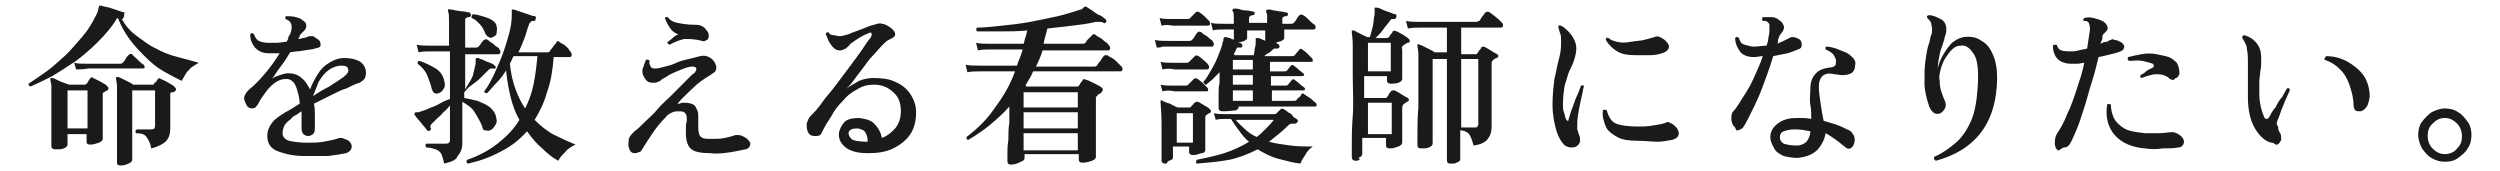
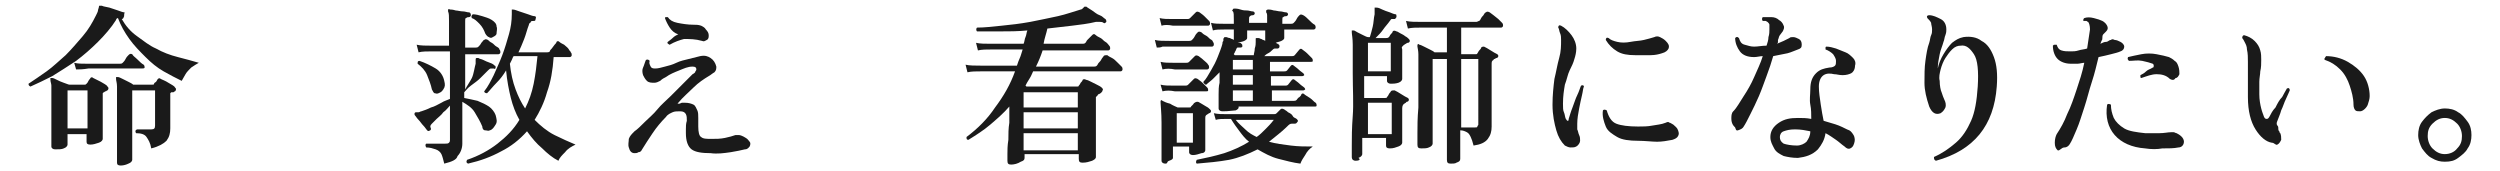
<svg xmlns="http://www.w3.org/2000/svg" version="1.1" id="レイヤー_1" x="0px" y="0px" viewBox="0 0 262.8 18" style="enable-background:new 0 0 262.8 18;" xml:space="preserve">
  <style type="text/css">
	.st0{fill:#1A1A1A;}
</style>
  <g id="a">
</g>
  <g id="b">
    <g id="c">
      <path class="st0" d="M3.2,9.1C3,9,3,8.9,3,8.8C3.6,8.4,4.2,8,4.9,7.5s1.3-1.1,2-1.7c0.6-0.6,1.2-1.3,1.8-2s1-1.4,1.4-2.2    c0.1-0.2,0.2-0.4,0.2-0.5c0-0.1,0.1-0.3,0.1-0.4c0-0.1,0-0.1,0.1-0.1c0.1,0,0.1,0,0.2,0c0.2,0.1,0.4,0.1,0.8,0.2    c0.3,0.1,0.6,0.2,0.9,0.3c0.3,0.1,0.5,0.2,0.7,0.2C13,1.6,13.1,1.7,13,1.8C13,1.9,12.9,2,12.8,2c0.4,0.7,0.9,1.3,1.6,1.8    s1.3,1,2,1.3c0.7,0.4,1.5,0.7,2.3,0.9s1.5,0.4,2.2,0.6c-0.2,0.1-0.5,0.3-0.8,0.5c-0.2,0.2-0.5,0.5-0.6,0.7s-0.3,0.5-0.4,0.7    c-0.6-0.3-1.2-0.6-1.9-1S15.9,6.6,15.3,6c-0.6-0.6-1.2-1.2-1.7-1.9c-0.5-0.7-0.9-1.4-1.2-2.2c-0.1,0-0.2,0.1-0.2,0.2    c-0.5,0.8-1.2,1.6-1.9,2.3c-0.7,0.7-1.5,1.4-2.3,2C7.1,7,6.3,7.5,5.5,8C4.7,8.4,3.9,8.8,3.2,9.1L3.2,9.1z M5.8,15.7    c-0.2,0-0.4-0.1-0.4-0.3c0-0.1,0-0.4,0-0.8c0-0.5,0-1.1,0-1.9c0-0.8,0-1.5,0-2.4c0-0.6,0-1.1,0-1.3c0-0.2-0.1-0.4-0.1-0.6    c0-0.1,0-0.1,0-0.2c0.1,0,0.1,0,0.2,0c0.1,0,0.3,0.1,0.5,0.2c0.2,0.1,0.4,0.2,0.7,0.3C7,8.8,7.2,8.9,7.3,8.9h1.6    c0.1,0,0.1,0,0.2-0.1c0.1-0.1,0.1-0.1,0.2-0.3s0.2-0.2,0.2-0.3c0.1-0.1,0.2-0.1,0.3,0c0.2,0.1,0.4,0.2,0.8,0.4    c0.3,0.2,0.6,0.3,0.7,0.5c0.1,0.1,0.1,0.1,0.1,0.2s-0.1,0.2-0.1,0.2c-0.1,0-0.1,0.1-0.2,0.1c-0.1,0-0.1,0.1-0.2,0.1    c-0.1,0.1-0.1,0.1-0.1,0.1c0,0.1,0,0.1,0,0.3c0,0.5,0,1,0,1.5c0,0.5,0,1,0,1.4c0,0.4,0,0.8,0,1.1c0,0.3,0,0.4,0,0.5    c0,0.1-0.1,0.3-0.4,0.4c-0.3,0.1-0.6,0.2-0.9,0.2c-0.3,0-0.4-0.1-0.4-0.3v-0.8h-2v1.1c0,0.1-0.1,0.3-0.4,0.4    C6.5,15.7,6.2,15.7,5.8,15.7L5.8,15.7z M7.1,13.5h2.1V9.5H7.1V13.5z M8,7.3L7.8,6.6c0.4,0.1,0.8,0.1,1.4,0.1h3.4    c0.1,0,0.2,0,0.3-0.1c0.1-0.1,0.2-0.2,0.3-0.4c0.1-0.2,0.2-0.3,0.3-0.4c0.1-0.1,0.2-0.2,0.4-0.1C14,5.9,14.2,6,14.5,6.3    c0.2,0.2,0.4,0.4,0.6,0.5c0.1,0.1,0.1,0.2,0.1,0.3S15,7.2,14.9,7.2h-0.9c-0.4,0-0.8,0-1.3,0s-1,0-1.5,0H10c-0.4,0-0.6,0-0.7,0    C8.7,7.3,8.3,7.3,8,7.3L8,7.3z M12.7,17.4c-0.3,0-0.4-0.1-0.4-0.3c0-0.1,0-0.3,0-0.7c0-0.4,0-0.9,0-1.5c0-0.6,0-1.3,0-2    c0-0.7,0-1.4,0-2.2c0-0.7,0-1.2,0-1.6c0-0.4-0.1-0.6-0.1-0.8c0-0.1,0-0.1,0-0.2c0.1,0,0.1,0,0.2,0c0.1,0,0.3,0.1,0.5,0.2    s0.4,0.2,0.6,0.3c0.2,0.1,0.4,0.2,0.5,0.3h2c0.1,0,0.2,0,0.2-0.1c0-0.1,0.1-0.1,0.2-0.2s0.1-0.2,0.2-0.3c0.1-0.1,0.2-0.1,0.3,0    c0.2,0.1,0.5,0.2,0.8,0.4c0.3,0.2,0.6,0.3,0.7,0.5c0.1,0.1,0.1,0.1,0.1,0.2s-0.1,0.2-0.1,0.2c-0.1,0-0.1,0.1-0.2,0.1    S18.1,9.7,18,9.7c-0.1,0.1-0.1,0.1-0.1,0.1c0,0.1,0,0.1,0,0.2c0,0.5,0,1,0,1.5c0,0.5,0,0.9,0,1.3c0,0.4,0,0.6,0,0.7    c0,0.5-0.1,0.9-0.4,1.3c-0.3,0.3-0.8,0.6-1.6,0.8c-0.1-0.6-0.3-0.9-0.5-1.2s-0.6-0.4-1.1-0.4c-0.1-0.2-0.1-0.3,0.1-0.4    c0.1,0,0.4,0,0.7,0c0.3,0,0.6,0,0.8,0c0.3,0,0.4-0.1,0.4-0.4V9.5h-2.4v7.3c0,0.1-0.1,0.3-0.4,0.4C13.3,17.3,13,17.4,12.7,17.4    L12.7,17.4z" />
-       <path class="st0" d="M32,16.4c-1.1,0-2-0.2-2.8-0.5s-1.1-0.9-1.1-1.6c0-0.6,0.2-1,0.5-1.4s0.9-0.8,1.4-1.1    c0.2-0.1,0.4-0.2,0.7-0.4s0.5-0.3,0.8-0.5c0-0.4-0.1-0.9-0.2-1.2c-0.1-0.4-0.2-0.7-0.4-1c-0.2-0.2-0.4-0.4-0.8-0.4    c-0.4,0-0.8,0.1-1.2,0.4S28.3,9.2,28,9.6c-0.3,0.4-0.6,0.8-0.8,1.2c-0.2,0.4-0.4,0.6-0.7,0.6c-0.2,0-0.5-0.1-0.6-0.4    c-0.2-0.4-0.3-0.6-0.2-0.9s0.3-0.5,0.5-0.7c0.5-0.4,1-0.9,1.6-1.6c0.6-0.7,1.1-1.4,1.6-2.2c-0.2,0-0.4,0-0.6,0c-0.2,0-0.4,0-0.5,0    c-0.7,0-1.1-0.2-1.5-0.6c-0.3-0.4-0.5-0.8-0.5-1.4c0.1-0.1,0.2-0.2,0.4,0c0.1,0.3,0.3,0.6,0.5,0.7s0.6,0.2,1,0.2    c0.3,0,0.6,0,0.9,0c0.3,0,0.7-0.1,1-0.1c0.1-0.1,0.2-0.3,0.2-0.4s0.1-0.3,0.2-0.4c0.3-0.8,0.2-1.4-0.5-1.6c0-0.1,0-0.1,0-0.2    c0-0.1,0.1-0.1,0.1-0.1c0.3,0,0.6,0,1,0.1c0.4,0.1,0.6,0.2,0.8,0.4c0.2,0.1,0.3,0.3,0.3,0.5c0,0.2-0.1,0.4-0.2,0.5    c-0.1,0.1-0.2,0.2-0.3,0.3s-0.2,0.2-0.2,0.3c0,0,0,0.1-0.1,0.2S31.4,4,31.4,4.1c0.2,0,0.3-0.1,0.5-0.1c0.1,0,0.3-0.1,0.4-0.1    c0.1-0.1,0.2-0.1,0.4-0.1s0.3,0,0.5,0.2c0.4,0.2,0.5,0.4,0.5,0.7S33.5,5,33.1,5.1c-0.2,0.1-0.6,0.1-1.1,0.2    c-0.5,0.1-1,0.1-1.5,0.2c-0.3,0.5-0.6,1-1,1.5s-0.6,0.9-0.9,1.3c0.2-0.2,0.5-0.3,0.8-0.4s0.6-0.2,0.9-0.2c0.6,0,1.1,0.2,1.4,0.5    c0.4,0.3,0.6,0.7,0.9,1.2c0.2-0.6,0.5-1.1,0.8-1.6c0.3-0.5,0.7-0.9,1.2-1.2s1-0.5,1.6-0.5c0.6,0,1.1,0.1,1.5,0.3    c0.4,0.2,0.6,0.5,0.7,0.8s0.1,0.6,0,0.9c-0.1,0.3-0.3,0.4-0.6,0.6c-0.4,0.1-0.8,0.3-1.4,0.6C36,9.4,35.4,9.7,34.8,10    s-1.2,0.6-1.8,0.9c0.1,0.4,0.1,0.9,0.1,1.3c0,0.4,0,0.8,0,1.1S33.1,13.8,33,14c-0.2,0.2-0.4,0.3-0.6,0.3c-0.2,0-0.4-0.1-0.5-0.2    c-0.1-0.1-0.2-0.3-0.2-0.6c0-0.1,0-0.4,0-0.7c0-0.3,0-0.7,0-1.1c-0.2,0.1-0.4,0.3-0.6,0.4c-0.2,0.1-0.4,0.2-0.5,0.4    c-0.3,0.2-0.6,0.5-0.7,0.7s-0.2,0.5-0.2,0.8c0,0.4,0.3,0.7,0.7,0.8s1.1,0.2,1.9,0.2c0.6,0,1.1,0,1.7-0.1c0.6-0.1,1-0.2,1.4-0.3    c0.2-0.1,0.3-0.1,0.4-0.1c0.1,0,0.2,0,0.4,0.1c0.4,0.1,0.6,0.3,0.7,0.5s0.1,0.4,0,0.6c-0.1,0.2-0.3,0.3-0.5,0.4    c-0.5,0.1-1.1,0.2-1.9,0.3C33.6,16.4,32.9,16.4,32,16.4L32,16.4z M32.9,10.1c0.6-0.4,1.1-0.7,1.7-1c0.6-0.4,1.1-0.7,1.5-1    c0.4-0.3,0.6-0.6,0.5-0.8c0-0.3-0.3-0.4-0.7-0.4c-0.5,0-1,0.2-1.4,0.5c-0.4,0.3-0.7,0.7-1,1.2C33.3,9.1,33.1,9.6,32.9,10.1z" />
      <path class="st0" d="M46.7,17.2c-0.1-0.4-0.2-0.8-0.3-1s-0.3-0.4-0.6-0.5s-0.6-0.2-1-0.2c-0.1-0.2-0.1-0.3,0-0.4    c0.1,0,0.3,0,0.5,0c0.2,0,0.5,0,0.8,0c0.3,0,0.5,0,0.7,0s0.3,0,0.4-0.1s0.1-0.2,0.1-0.3v-3.6c-0.2,0.2-0.4,0.5-0.7,0.7    c-0.2,0.3-0.5,0.5-0.7,0.7l-0.5,0.5c-0.2,0.2-0.2,0.3-0.1,0.5c0,0.1,0,0.2-0.1,0.2c-0.1,0.1-0.2,0.1-0.3,0    c-0.1-0.1-0.2-0.3-0.4-0.5c-0.2-0.2-0.3-0.4-0.5-0.6c-0.2-0.2-0.3-0.4-0.4-0.5c0-0.1-0.1-0.1,0-0.2c0-0.1,0.1-0.1,0.2-0.1    c0.1,0,0.1,0,0.2,0c0.1,0,0.2-0.1,0.3-0.1c0.3-0.1,0.6-0.2,1-0.4c0.4-0.1,0.7-0.3,1.1-0.5c0.3-0.2,0.7-0.3,0.9-0.4V5.4h-1.8    c-0.6,0-1.1,0-1.5,0.1l-0.2-0.8c0.4,0.1,1,0.1,1.6,0.1h1.8V2.2c0-0.5,0-0.8-0.1-1c0-0.1,0-0.1,0-0.2c0,0,0.1-0.1,0.2,0    c0.1,0,0.3,0,0.6,0.1c0.2,0,0.5,0.1,0.8,0.1c0.2,0,0.4,0.1,0.6,0.1c0.1,0,0.2,0.1,0.2,0.3c0,0.1-0.1,0.2-0.2,0.2    c-0.1,0-0.2,0-0.3,0.1c-0.1,0-0.1,0.1-0.1,0.3v2.8h1.1c0.1,0,0.2,0,0.3-0.1c0.1-0.1,0.2-0.2,0.3-0.4c0.2-0.2,0.2-0.3,0.3-0.3    c0.1-0.1,0.2-0.1,0.4,0c0.1,0.1,0.2,0.2,0.4,0.3c0.2,0.1,0.3,0.3,0.5,0.4c0.2,0.1,0.3,0.2,0.3,0.3c0.1,0.1,0.1,0.2,0.1,0.3    c0,0.1-0.1,0.2-0.2,0.2h-3.5v3.7c0.2-0.4,0.5-0.8,0.7-1.2S49.9,7,50,6.7c0-0.1,0-0.2,0-0.2c0-0.1,0-0.1,0-0.2c0-0.1,0-0.2,0.1-0.2    c0.1,0,0.1,0,0.2,0c0.1,0.1,0.3,0.1,0.5,0.2c0.2,0.1,0.4,0.2,0.7,0.3s0.4,0.2,0.5,0.3c0.1,0,0.1,0.1,0.1,0.2    c0,0.1-0.1,0.2-0.2,0.1c-0.1,0-0.2,0-0.3,0c-0.1,0-0.2,0.1-0.3,0.2c-0.2,0.2-0.5,0.5-0.8,0.8c-0.3,0.3-0.6,0.5-1,0.8    S49,9.5,48.8,9.7v0.6c0.5,0.1,1,0.2,1.4,0.3c0.5,0.2,0.9,0.4,1.2,0.6s0.6,0.6,0.7,0.9c0.1,0.4,0.2,0.7,0,1s-0.3,0.5-0.6,0.6    c-0.2,0.1-0.3,0-0.5,0s-0.3-0.2-0.3-0.4c-0.2-0.5-0.5-1-0.8-1.5s-0.8-0.8-1.3-1.1V11c0,0.3,0,0.7,0,1.1c0,0.4,0,0.9,0,1.3    c0,0.4,0,0.8,0,1.1c0,0.3,0,0.5,0,0.6c0,0.5-0.2,1-0.5,1.3C48,16.8,47.5,17,46.7,17.2L46.7,17.2z M46.1,9.8c-0.2,0.1-0.3,0-0.4,0    s-0.2-0.2-0.3-0.4c-0.1-0.5-0.3-1-0.5-1.5s-0.6-0.9-1-1.2c0-0.2,0-0.3,0.2-0.3c0.6,0.2,1.2,0.5,1.7,0.8s0.8,0.8,0.9,1.3    c0.1,0.4,0.1,0.6-0.1,0.9S46.3,9.7,46.1,9.8L46.1,9.8z M49.2,17.2C49,17.1,49,17,49.1,16.8c1.2-0.4,2.3-1,3.2-1.7s1.7-1.5,2.3-2.5    c-0.4-0.7-0.7-1.5-0.9-2.3s-0.4-1.8-0.5-2.9c-0.3,0.5-0.6,0.9-1,1.3s-0.7,0.8-1,1.1c-0.2,0-0.3-0.1-0.3-0.2c0.4-0.5,0.7-1.1,1-1.7    c0.3-0.7,0.6-1.3,0.9-2.1s0.5-1.5,0.7-2.2s0.3-1.4,0.3-2.1c0-0.1,0-0.1,0-0.2c0-0.1,0-0.1,0-0.2V1.1c0-0.1,0-0.1,0-0.1    c0,0,0.1,0,0.1,0c0.2,0,0.4,0.1,0.7,0.2c0.3,0.1,0.6,0.2,0.9,0.3c0.3,0.1,0.5,0.2,0.7,0.2c0.1,0,0.2,0.1,0.1,0.3    c0,0.2-0.1,0.2-0.2,0.2c-0.1,0-0.3,0-0.3,0.1s-0.2,0.1-0.2,0.3c-0.2,0.5-0.3,1-0.5,1.5s-0.4,1-0.6,1.4h3c0.1,0,0.2,0,0.3-0.1    c0-0.1,0.1-0.2,0.2-0.3c0.1-0.1,0.2-0.3,0.3-0.4c0.1-0.1,0.2-0.2,0.2-0.3c0.1-0.1,0.2-0.1,0.3,0c0.1,0.1,0.3,0.2,0.5,0.3    c0.2,0.2,0.4,0.3,0.5,0.5S60,5.4,60,5.5c0.1,0.1,0.1,0.2,0.1,0.3c0,0.1-0.1,0.2-0.2,0.2h-1.7c-0.1,1.4-0.3,2.6-0.7,3.7    c-0.3,1.1-0.8,2.1-1.3,2.9c0.6,0.6,1.3,1.2,2.1,1.6s1.5,0.7,2.2,1c-0.4,0.2-0.8,0.4-1.1,0.8c-0.3,0.3-0.6,0.6-0.7,0.9    c-0.6-0.3-1.2-0.8-1.7-1.3c-0.6-0.5-1.1-1.1-1.6-1.8c-0.8,0.9-1.7,1.6-2.7,2.1C51.6,16.5,50.5,16.9,49.2,17.2L49.2,17.2z     M51.8,3.9c-0.1,0.1-0.3,0.1-0.4,0c-0.1,0-0.3-0.2-0.4-0.4c-0.1-0.3-0.3-0.7-0.6-1S49.9,2,49.6,1.9c-0.1-0.2,0-0.3,0.1-0.4    c0.3,0,0.7,0.1,1,0.2c0.3,0.1,0.7,0.2,1,0.4c0.3,0.2,0.5,0.4,0.5,0.7c0.1,0.2,0,0.5,0,0.7S52,3.8,51.8,3.9L51.8,3.9z M55.2,11.4    c0.4-0.8,0.7-1.6,0.9-2.6s0.3-1.9,0.4-2.9H54c-0.1,0.1-0.1,0.2-0.2,0.4s-0.1,0.2-0.2,0.4c0.1,1,0.3,1.9,0.6,2.7    S54.8,10.8,55.2,11.4L55.2,11.4z" />
      <path class="st0" d="M74.7,16.1c-0.9,0-1.6-0.1-2-0.4s-0.6-0.9-0.6-1.7c0-0.1,0-0.2,0-0.2s0-0.2,0-0.2c0-0.3,0-0.6,0.1-0.9    c0-0.3,0-0.5-0.1-0.7c-0.1-0.2-0.3-0.3-0.6-0.3c-0.3,0-0.6,0-0.8,0.1s-0.5,0.2-0.7,0.5c-0.5,0.5-1,1.1-1.4,1.7s-0.8,1.2-1.1,1.7    c-0.1,0.2-0.2,0.3-0.4,0.3c-0.1,0.1-0.3,0.1-0.4,0.1c-0.3,0-0.5-0.2-0.6-0.6c-0.1-0.3,0-0.6,0-0.9c0.1-0.3,0.3-0.5,0.6-0.8    c0.3-0.2,0.7-0.6,1.1-1c0.4-0.4,0.9-0.8,1.3-1.3s0.9-0.9,1.4-1.4c0.5-0.5,0.9-0.9,1.3-1.3s0.7-0.7,1-1c0.2-0.1,0.3-0.2,0.3-0.3    c0.1-0.1,0.1-0.2,0.1-0.2c0-0.2-0.1-0.3-0.4-0.3c-0.5,0-0.9,0.2-1.4,0.4S70.4,7.8,70,8.1c-0.2,0.1-0.4,0.2-0.6,0.4    c-0.2,0.1-0.4,0.2-0.6,0.2c-0.3,0-0.6,0-0.8-0.2s-0.3-0.4-0.4-0.6c-0.1-0.3-0.1-0.6,0-0.8s0.2-0.6,0.3-0.8c0.2-0.1,0.3,0,0.4,0.1    c-0.1,0.2,0,0.4,0.1,0.6c0.1,0.2,0.3,0.2,0.5,0.2c0.3,0,0.6-0.1,1-0.2c0.4-0.1,0.8-0.2,1.2-0.4c0.4-0.2,0.9-0.3,1.3-0.4    c0.4-0.1,0.8-0.2,1.2-0.3c0.5-0.1,0.8,0,1.1,0.2s0.5,0.5,0.6,0.9c0,0.2,0,0.4-0.2,0.6c-0.2,0.1-0.4,0.3-0.6,0.4    c-0.5,0.3-1.1,0.7-1.6,1.2s-1.1,1-1.6,1.6c-0.1,0.1-0.1,0.1,0,0.1s0.1,0,0.1,0c0.1,0,0.2-0.1,0.3-0.1s0.2,0,0.3,0    c0.4,0,0.7,0.1,0.9,0.2c0.2,0.1,0.3,0.4,0.4,0.6s0.1,0.5,0.1,0.8s0,0.6,0,0.9v0c0,0.6,0.1,1,0.3,1.1c0.2,0.2,0.6,0.2,1.1,0.2    c0.5,0,0.9,0,1.4-0.1s0.8-0.2,1.1-0.3c0.1,0,0.3,0,0.4,0s0.4,0.1,0.7,0.3c0.2,0.1,0.3,0.3,0.4,0.4s0.1,0.3,0,0.5    c-0.1,0.1-0.2,0.3-0.5,0.3c-0.4,0.1-0.9,0.2-1.5,0.3C76.1,16.1,75.4,16.2,74.7,16.1L74.7,16.1z M70.4,4.7c-0.1,0-0.1-0.1-0.2-0.1    c0-0.1-0.1-0.1,0-0.2c0.1-0.1,0.3-0.2,0.5-0.4s0.4-0.3,0.6-0.4c-0.4-0.1-0.7-0.4-0.9-0.7c-0.2-0.3-0.4-0.7-0.5-1    c0-0.1,0.1-0.1,0.1-0.1s0.1,0,0.2,0c0.2,0.3,0.5,0.5,1,0.6s1.1,0.2,1.7,0.2c0.3,0,0.5,0,0.8,0.1c0.2,0.1,0.4,0.2,0.5,0.4    c0.2,0.2,0.3,0.4,0.3,0.6c0,0.2,0,0.4-0.2,0.5s-0.3,0.2-0.5,0.1c-0.7-0.2-1.3-0.2-1.9-0.2C71.5,4.2,70.9,4.4,70.4,4.7L70.4,4.7z" />
-       <path class="st0" d="M91.2,16.1c-1,0-1.8-0.2-2.3-0.6s-0.8-0.9-0.7-1.6c0.1-0.4,0.3-0.8,0.6-1.1s0.9-0.4,1.5-0.4    c0.7,0.1,1.2,0.2,1.6,0.6s0.7,0.9,0.8,1.5c0.6-0.2,1-0.6,1.4-1c0.4-0.5,0.6-1.1,0.6-1.8c0-0.8-0.2-1.5-0.8-2    c-0.5-0.5-1.2-0.8-2-0.8c-0.6,0-1.2,0.1-1.8,0.5c-0.6,0.3-1.1,0.7-1.5,1.2c-0.5,0.5-0.9,1-1.2,1.6c-0.4,0.6-0.7,1.1-1,1.7    c-0.1,0.3-0.3,0.4-0.6,0.4S85.2,14.3,85,14c-0.2-0.3-0.2-0.6-0.2-1c0.1-0.3,0.2-0.6,0.4-0.8c0.3-0.3,0.8-0.8,1.2-1.4    s1-1.2,1.5-1.9s1-1.3,1.5-2s0.9-1.2,1.3-1.8s0.6-0.9,0.8-1.1c0.1-0.2,0.2-0.4,0.1-0.5c0-0.1-0.2-0.1-0.3,0    c-0.6,0.2-1.2,0.6-1.9,1.1C89.2,4.9,89,5,88.9,5.1c-0.2,0.1-0.4,0.2-0.6,0.2c-0.3,0-0.5-0.1-0.7-0.3c-0.2-0.2-0.4-0.5-0.5-0.7    c-0.1-0.3-0.2-0.5-0.3-0.7c0-0.1,0.1-0.1,0.1-0.2c0.1,0,0.1,0,0.2,0c0.1,0.2,0.3,0.3,0.5,0.3s0.4,0.1,0.7,0.1    c0.2,0,0.5-0.1,0.9-0.2c0.4-0.2,0.8-0.3,1.3-0.5s0.9-0.4,1.4-0.5c0.3-0.1,0.6-0.2,0.8-0.1c0.2,0,0.4,0.1,0.6,0.2    c0.5,0.3,0.8,0.6,0.8,0.9S93.8,4,93.4,4.2c-0.2,0.1-0.4,0.3-0.7,0.6c-0.3,0.3-0.6,0.7-1,1.1S91,6.8,90.6,7.3    c-0.3,0.4-0.7,0.9-0.9,1.2S89.2,9.1,89,9.3c0.4-0.3,0.8-0.5,1.3-0.8c0.5-0.2,1-0.3,1.5-0.3c0.9,0,1.7,0.1,2.3,0.4    c0.7,0.3,1.2,0.7,1.6,1.3s0.6,1.2,0.6,1.9c0,0.9-0.2,1.7-0.6,2.3s-1,1.1-1.8,1.5S92.2,16.1,91.2,16.1L91.2,16.1z M91.2,14.9    c0-0.3,0-0.6-0.2-0.9c-0.1-0.3-0.4-0.4-0.8-0.5c-0.3,0-0.5,0-0.7,0.1s-0.3,0.2-0.3,0.4c0,0.2,0.1,0.4,0.3,0.6S90.4,14.9,91.2,14.9    L91.2,14.9z" />
      <path class="st0" d="M106.3,17.3c-0.3,0-0.4-0.1-0.4-0.4c0-0.1,0-0.3,0-0.7c0-0.4,0-0.9,0.1-1.5c0-0.6,0-1.2,0.1-1.8    c0-0.6,0-1.2,0-1.7c-0.6,0.7-1.3,1.3-2,1.9s-1.5,1.1-2.3,1.6c-0.2,0-0.2-0.1-0.2-0.3c1.2-0.9,2.2-1.9,3-3.1    c0.9-1.2,1.6-2.4,2.1-3.8h-3.5c-0.6,0-1.1,0-1.5,0.1l-0.2-0.8c0.4,0.1,1,0.1,1.6,0.1h3.8c0.1-0.3,0.2-0.6,0.3-0.8s0.2-0.6,0.3-0.9    h-3.2c-0.6,0-1.1,0-1.5,0.1l-0.2-0.8c0.4,0.1,1,0.1,1.6,0.1h3.4c0.1-0.2,0.1-0.5,0.2-0.7s0.1-0.5,0.2-0.7c-1,0.1-2,0.1-2.9,0.1    s-1.7,0-2.4,0c-0.1-0.1-0.1-0.3,0-0.4c0.8,0,1.6-0.1,2.6-0.2c1-0.1,1.9-0.2,3-0.4c1-0.2,2-0.4,2.9-0.6c0.9-0.2,1.7-0.5,2.4-0.7    c0.1,0,0.2-0.1,0.2-0.1c0.1-0.1,0.1-0.1,0.1-0.1c0,0,0.1-0.1,0.1-0.1c0.1,0,0.1,0,0.2,0c0.1,0.1,0.3,0.2,0.6,0.4    c0.3,0.2,0.5,0.4,0.8,0.5s0.4,0.3,0.6,0.4c0.1,0.1,0.1,0.2,0.1,0.3c-0.1,0.1-0.2,0.2-0.3,0.1c-0.1-0.1-0.3-0.1-0.4-0.1    c-0.1,0-0.2,0-0.4,0c-0.8,0.2-1.7,0.3-2.5,0.4c-0.9,0.1-1.7,0.2-2.6,0.3c-0.1,0.5-0.3,1-0.4,1.6h4.1c0.1,0,0.2,0,0.3-0.1    c0.1-0.1,0.1-0.2,0.2-0.3s0.2-0.2,0.3-0.3c0.1-0.1,0.2-0.2,0.2-0.2c0.1-0.1,0.2-0.2,0.4,0c0.1,0.1,0.3,0.2,0.5,0.3    c0.2,0.1,0.3,0.3,0.5,0.4s0.3,0.3,0.4,0.4c0.1,0.1,0.1,0.2,0.1,0.3c0,0.1-0.1,0.2-0.2,0.2h-6.9c-0.2,0.6-0.4,1.1-0.7,1.7h6.1    c0.1,0,0.2,0,0.3-0.1c0.1-0.1,0.1-0.2,0.2-0.3c0.1-0.1,0.2-0.2,0.3-0.4s0.2-0.2,0.2-0.3c0.1-0.1,0.2-0.1,0.4-0.1    c0.1,0.1,0.3,0.2,0.5,0.3s0.4,0.3,0.6,0.5s0.3,0.3,0.4,0.4c0.1,0.1,0.1,0.2,0.1,0.3s-0.1,0.2-0.2,0.2h-9.2    c-0.1,0.2-0.2,0.5-0.4,0.8s-0.3,0.5-0.4,0.7l0.1,0.1h5.3c0.1,0,0.2,0,0.2-0.1c0.1-0.1,0.1-0.1,0.2-0.3c0.1-0.1,0.2-0.2,0.2-0.3    c0.1-0.1,0.2-0.1,0.4,0c0.1,0,0.3,0.1,0.5,0.2c0.2,0.1,0.4,0.2,0.6,0.3s0.4,0.2,0.5,0.3c0.1,0.1,0.2,0.2,0.1,0.3    c0,0.1-0.1,0.2-0.2,0.3c-0.1,0-0.1,0.1-0.2,0.1c-0.1,0-0.1,0.1-0.1,0.1c-0.1,0.1-0.1,0.1-0.2,0.2c0,0.1,0,0.2,0,0.3    c0,0.3,0,0.8,0,1.2c0,0.5,0,1,0,1.5c0,0.5,0,1,0,1.5s0,0.9,0,1.2c0,0.3,0,0.5,0,0.6c0,0.2-0.2,0.3-0.4,0.4c-0.3,0.1-0.6,0.2-1,0.2    c-0.3,0-0.4-0.1-0.4-0.4v-0.5h-5.7v0.4c0,0.2-0.1,0.3-0.4,0.4C107,17.2,106.6,17.3,106.3,17.3L106.3,17.3z M107.6,11.3h5.7V9.7    h-5.7V11.3z M107.6,13.5h5.7v-1.7h-5.7V13.5z M107.6,15.8h5.7v-1.8h-5.7V15.8z" />
      <path class="st0" d="M121.6,5l-0.2-0.8c0.4,0.1,0.9,0.1,1.6,0.1h2c0.1,0,0.2,0,0.3-0.1c0.1-0.1,0.2-0.2,0.3-0.4    c0.1-0.2,0.2-0.3,0.3-0.4c0.1-0.1,0.2-0.1,0.4,0c0.1,0.1,0.2,0.2,0.4,0.3s0.3,0.2,0.5,0.4c0.2,0.1,0.3,0.2,0.3,0.3    c0.1,0.1,0.1,0.2,0.1,0.3s-0.1,0.2-0.2,0.2h-0.7c-0.3,0-0.6,0-1,0s-0.8,0-1.1,0h-1c-0.3,0-0.5,0-0.6,0c-0.3,0-0.6,0-0.8,0    C122,5,121.8,5,121.6,5L121.6,5z M122.1,2.7l-0.2-0.8c0.4,0.1,0.8,0.1,1.4,0.1h1.5c0.1,0,0.2,0,0.3-0.1c0.1-0.1,0.2-0.2,0.3-0.3    c0.1-0.1,0.2-0.2,0.3-0.3c0.1-0.1,0.2-0.1,0.4,0c0.1,0.1,0.3,0.2,0.5,0.4s0.4,0.4,0.5,0.5c0.1,0.1,0.1,0.2,0.1,0.3    s-0.1,0.2-0.2,0.2h-3.7C122.8,2.6,122.4,2.6,122.1,2.7L122.1,2.7z M122.5,17.2c-0.2,0-0.4-0.1-0.4-0.3c0-0.1,0-0.3,0-0.7    c0-0.4,0-0.9,0-1.5s0-1.2,0-1.8c0-1.1-0.1-1.8-0.1-2.1c0-0.1,0-0.1,0-0.2c0.1-0.1,0.1-0.1,0.2,0c0.2,0.1,0.4,0.2,0.8,0.3    c0.3,0.2,0.6,0.3,0.8,0.4h1.2c0.1,0,0.2,0,0.2-0.1c0.1-0.1,0.1-0.1,0.2-0.2s0.1-0.2,0.2-0.2c0.1-0.1,0.2-0.1,0.3-0.1    c0.1,0,0.2,0.1,0.4,0.2s0.3,0.2,0.5,0.3c0.2,0.1,0.3,0.2,0.4,0.3c0.1,0.1,0.1,0.1,0.1,0.2c0,0.1-0.1,0.2-0.2,0.2l-0.3,0.2    c-0.1,0.1-0.1,0.2-0.1,0.3c0,0.2,0,0.6,0,0.9c0,0.4,0,0.7,0,1.1c0,0.4,0,0.7,0,0.9c0,0.3,0,0.4,0,0.5c0,0.1-0.1,0.3-0.4,0.3    c-0.3,0.1-0.6,0.2-0.9,0.2c-0.2,0-0.4-0.1-0.4-0.3v-0.6h-1.7v1.2c0,0.1-0.1,0.2-0.4,0.3S122.8,17.2,122.5,17.2L122.5,17.2z     M122.2,7.3l-0.2-0.8c0.4,0.1,0.8,0.1,1.4,0.1h1.3c0.1,0,0.2,0,0.3-0.1c0.1-0.1,0.2-0.2,0.3-0.3s0.2-0.2,0.3-0.3    c0.1-0.1,0.2-0.1,0.4,0c0.1,0.1,0.3,0.2,0.5,0.4s0.4,0.3,0.5,0.5c0.1,0.1,0.1,0.2,0.1,0.3c0,0.1-0.1,0.2-0.2,0.2h-0.7    c-0.3,0-0.6,0-1,0h-1.1c-0.3,0-0.5,0-0.6,0C123,7.2,122.6,7.2,122.2,7.3L122.2,7.3z M122.2,9.6l-0.2-0.7c0.4,0.1,0.8,0.1,1.4,0.1    h1.2c0.1,0,0.2,0,0.3-0.1c0.1-0.1,0.2-0.2,0.3-0.3c0.1-0.1,0.2-0.2,0.3-0.3c0.1-0.1,0.2-0.1,0.4,0c0.1,0.1,0.3,0.2,0.5,0.4    s0.4,0.4,0.5,0.5c0.1,0.1,0.1,0.2,0.1,0.3c0,0.1-0.1,0.1-0.2,0.1h-3.3C123,9.5,122.6,9.5,122.2,9.6L122.2,9.6z M123.7,15h1.7v-3.1    h-1.7C123.7,11.9,123.7,15,123.7,15z M125.8,17.2c-0.1-0.1-0.1-0.2,0-0.4c1-0.2,1.9-0.4,2.9-0.7c0.9-0.3,1.8-0.7,2.6-1.2    c-0.4-0.3-0.7-0.7-1-1.1c-0.3-0.4-0.6-0.8-0.9-1.3H129c-0.5,0-0.9,0-1.2,0.1l-0.2-0.7c0.4,0.1,0.9,0.1,1.4,0.1h4.9    c0.1,0,0.2,0,0.3-0.1l0.4-0.4c0.1-0.1,0.2-0.1,0.4,0c0.1,0.1,0.2,0.1,0.4,0.3c0.2,0.1,0.4,0.2,0.5,0.4s0.3,0.2,0.4,0.3    c0.1,0.1,0.2,0.2,0.1,0.3c-0.1,0.1-0.1,0.2-0.3,0.2h-0.3c-0.2,0-0.3,0.1-0.5,0.3c-0.6,0.6-1.3,1.1-1.9,1.6    c0.7,0.2,1.5,0.3,2.3,0.4c0.8,0.1,1.5,0.1,2.3,0.1c-0.3,0.2-0.6,0.5-0.8,0.9c-0.2,0.3-0.4,0.6-0.5,0.9c-0.8-0.1-1.5-0.3-2.3-0.5    s-1.5-0.6-2.2-1c-1,0.5-2,0.9-3,1.1C128.1,17,127,17.1,125.8,17.2L125.8,17.2z M128.5,11.7c-0.2,0-0.4-0.1-0.4-0.3    c0-0.1,0-0.2,0-0.5c0-0.3,0-0.6,0-1c0-0.4,0-0.8,0.1-1.2c0-0.4,0-0.8,0-1.1c-0.2,0.2-0.5,0.5-0.7,0.7s-0.5,0.4-0.7,0.6    c-0.1,0-0.1,0-0.2-0.1s-0.1-0.1-0.1-0.2c0.3-0.3,0.5-0.7,0.8-1.2s0.5-0.9,0.7-1.4c0.2-0.5,0.4-1,0.5-1.4c0-0.1,0-0.2,0.1-0.3    c0-0.1,0-0.2,0-0.2c0-0.1,0.1-0.1,0.1-0.2c0.1,0,0.1,0,0.2,0c0.1,0,0.2,0.1,0.4,0.1c0.1,0.1,0.3,0.1,0.4,0.2c0,0,0,0,0-0.1    c0,0,0,0,0,0c0-0.1,0-0.2,0-0.4c0-0.2,0-0.4,0-0.6h-1c-0.5,0-0.9,0-1.2,0.1l-0.2-0.8c0.4,0.1,0.8,0.1,1.4,0.1h1c0-0.1,0-0.1,0-0.2    c0-0.1,0-0.1,0-0.2c0-0.5,0-0.8-0.1-0.9c-0.1-0.1-0.1-0.1,0-0.2c0-0.1,0.1-0.1,0.2-0.1c0.1,0,0.3,0,0.6,0.1s0.5,0.1,0.7,0.1    s0.4,0.1,0.6,0.1c0.1,0,0.2,0.1,0.2,0.2c0,0.1-0.1,0.2-0.2,0.2c-0.1,0-0.2,0-0.3,0.1s-0.1,0.1-0.1,0.3v0.4h1.9V2.2    c0-0.2,0-0.4,0-0.6c0-0.2-0.1-0.3-0.1-0.3c0-0.1,0-0.1,0-0.2c0,0,0.1-0.1,0.2-0.1c0.1,0,0.3,0,0.6,0.1c0.2,0,0.5,0.1,0.7,0.1    c0.2,0,0.4,0.1,0.6,0.1c0.1,0,0.2,0.1,0.2,0.2c0,0.1-0.1,0.2-0.2,0.2c-0.1,0-0.2,0-0.3,0.1c-0.1,0-0.1,0.1-0.1,0.3    c0,0.1,0,0.1,0,0.2c0,0.1,0,0.1,0,0.2h0.9c0.1,0,0.2,0,0.3-0.1c0.1-0.1,0.2-0.2,0.3-0.4c0.1-0.2,0.2-0.3,0.3-0.4    c0.1-0.1,0.2-0.1,0.4,0c0.2,0.1,0.4,0.3,0.6,0.5s0.4,0.4,0.6,0.5c0.1,0.1,0.1,0.2,0.1,0.3s-0.1,0.2-0.2,0.2h-3.1    c0,0.2,0,0.4,0,0.6c0,0.2,0,0.2,0,0.3c0,0.1-0.1,0.2-0.3,0.3s-0.4,0.1-0.6,0.2c0.1,0,0.1,0.1,0.2,0.1c0.1,0,0.1,0,0.1,0.1    c0.1,0,0.1,0.1,0.1,0.2c0,0.1-0.1,0.2-0.2,0.2c-0.1,0-0.2,0-0.3,0c-0.1,0-0.2,0.1-0.3,0.2s-0.2,0.2-0.4,0.3s-0.3,0.2-0.4,0.3h2.9    c0.1,0,0.2,0,0.3-0.1l0.5-0.6c0.1-0.1,0.2-0.1,0.3,0c0.1,0.1,0.3,0.2,0.5,0.4c0.2,0.2,0.4,0.4,0.5,0.5c0.1,0.1,0.1,0.2,0.1,0.3    s-0.1,0.1-0.2,0.1h-4.3v1h1.5c0.1,0,0.2,0,0.3-0.1l0.4-0.5c0.1-0.1,0.2-0.1,0.3,0c0.1,0.1,0.3,0.2,0.5,0.4s0.4,0.3,0.5,0.4    c0.1,0.1,0.1,0.2,0.1,0.2s-0.1,0.1-0.2,0.1h-3.3v1h1.5c0.1,0,0.2,0,0.3-0.1l0.4-0.5c0.1-0.1,0.2-0.1,0.3,0    c0.1,0.1,0.3,0.2,0.5,0.4s0.4,0.3,0.5,0.4c0.1,0.1,0.1,0.2,0.1,0.2s-0.1,0.1-0.2,0.1h-3.3v1.1h2.3c0.1,0,0.2,0,0.3-0.1    c0.1-0.1,0.1-0.2,0.3-0.3c0.1-0.1,0.2-0.2,0.2-0.3c0.1-0.1,0.2-0.1,0.3,0s0.3,0.2,0.6,0.4s0.4,0.4,0.6,0.5    c0.1,0.1,0.1,0.2,0.1,0.3s-0.1,0.1-0.2,0.1h-8v0.1c0,0.1-0.1,0.2-0.3,0.3C129,11.7,128.8,11.7,128.5,11.7L128.5,11.7z M129.6,7.3    h2.1v-1h-2.1C129.6,6.3,129.6,7.3,129.6,7.3z M129.6,8.9h2.1v-1h-2.1V8.9z M129.6,10.6h2.1V9.5h-2.1V10.6z M129.8,5.8h2    c0-0.2,0.1-0.4,0.1-0.7c0.1-0.3,0.1-0.5,0.1-0.7V4.4c0-0.2,0-0.3,0-0.3c0-0.1,0-0.1,0.1-0.1c0,0,0.1,0,0.2,0    c0.1,0,0.2,0.1,0.3,0.1c0.1,0.1,0.3,0.1,0.4,0.2c0,0,0-0.1,0-0.1v-1h-1.9V4c0,0.1-0.1,0.2-0.3,0.3s-0.4,0.1-0.7,0.2    c0.1,0,0.1,0,0.2,0c0.1,0,0.1,0,0.2,0.1c0.1,0.1,0.1,0.1,0.1,0.3C130.5,5,130.5,5,130.4,5c-0.1,0-0.2,0-0.3,0    c-0.1,0-0.1,0.1-0.2,0.3c0,0.1-0.1,0.1-0.1,0.2c0,0.1-0.1,0.1-0.1,0.2L129.8,5.8L129.8,5.8z M132.1,14.4c0.3-0.2,0.6-0.5,0.9-0.8    s0.6-0.6,0.9-1h-4c0.3,0.4,0.7,0.7,1,1C131.3,14,131.7,14.2,132.1,14.4L132.1,14.4z" />
      <path class="st0" d="M142.5,16.9c-0.2,0-0.4-0.1-0.4-0.4c0-0.1,0-0.5,0-1.2c0-0.8,0-1.8,0.1-3.1s0-2.8,0-4.5c0-1.3,0-2.3,0-3    c0-0.7-0.1-1.1-0.1-1.3c0-0.1,0-0.1,0-0.2c0.1,0,0.1,0,0.2,0c0.1,0,0.2,0.1,0.4,0.2s0.4,0.2,0.6,0.3s0.4,0.2,0.5,0.2h0.2    c0.1-0.3,0.2-0.7,0.3-1.1s0.1-0.9,0.2-1.3c0-0.1,0-0.2,0-0.2V1c0-0.1,0-0.2,0-0.2c0,0,0.1,0,0.2,0c0.2,0,0.4,0.1,0.6,0.2    c0.2,0.1,0.5,0.2,0.8,0.3c0.2,0.1,0.5,0.2,0.6,0.2c0.1,0,0.1,0.1,0.1,0.3c-0.1,0.1-0.1,0.2-0.2,0.2c-0.1,0-0.2,0-0.3,0    c-0.1,0-0.1,0.1-0.2,0.2c-0.2,0.3-0.5,0.6-0.7,0.9s-0.5,0.6-0.8,0.9h1.1c0.1,0,0.2,0,0.3-0.1c0.1-0.1,0.1-0.2,0.2-0.3    s0.2-0.2,0.2-0.3c0.1-0.1,0.2-0.1,0.4,0c0.1,0,0.2,0.1,0.4,0.2c0.2,0.1,0.4,0.2,0.5,0.3c0.2,0.1,0.3,0.2,0.4,0.3    c0.1,0.1,0.1,0.2,0.1,0.2c0,0.1-0.1,0.2-0.2,0.2c-0.1,0-0.1,0-0.2,0.1c-0.1,0-0.1,0.1-0.2,0.1c-0.1,0.1-0.1,0.1-0.2,0.2    s0,0.2,0,0.3c0,0.2,0,0.6,0,0.9s0,0.7,0,1s0,0.6,0,0.8c0,0.2,0,0.4,0,0.4c0,0.1-0.1,0.3-0.4,0.4s-0.6,0.1-0.8,0.1    c-0.2,0-0.4-0.1-0.4-0.3V8h-2.4v2.3h2.2c0.1,0,0.2,0,0.2-0.1c0.1-0.1,0.1-0.1,0.2-0.3s0.2-0.2,0.2-0.3c0.1-0.1,0.2-0.1,0.4-0.1    c0.2,0.1,0.4,0.2,0.7,0.4c0.3,0.2,0.5,0.3,0.7,0.4c0.1,0.1,0.1,0.1,0.1,0.2s-0.1,0.2-0.2,0.2c-0.1,0-0.1,0.1-0.1,0.1    c-0.1,0-0.1,0.1-0.2,0.1c-0.1,0.1-0.2,0.2-0.2,0.5c0,0.4,0,0.7,0,1.1s0,0.8,0,1.2c0,0.4,0,0.7,0,0.9c0,0.3,0,0.4,0,0.4    c0,0.1-0.1,0.3-0.4,0.4s-0.5,0.2-0.9,0.2c-0.3,0-0.4-0.1-0.4-0.3v-0.8h-2.5v1.7c0,0.1-0.1,0.3-0.4,0.4    C143.1,16.8,142.8,16.9,142.5,16.9L142.5,16.9z M143.8,7.5h2.4v-3h-2.4C143.8,4.5,143.8,7.5,143.8,7.5z M143.8,14.1h2.5v-3.3h-2.5    V14.1z M152.5,17.2c-0.3,0-0.4-0.1-0.4-0.4c0,0,0-0.2,0-0.6c0-0.3,0-0.8,0-1.2c0-0.5,0-1,0-1.5s0-0.9,0-1.3V6.2h-1.5v8.9    c0,0.1-0.1,0.3-0.4,0.4c-0.2,0.1-0.5,0.1-0.8,0.1c-0.3,0-0.4-0.1-0.4-0.4c0-0.1,0-0.5,0-1.2c0-0.7,0-1.6,0.1-2.7    c0-1.1,0-2.3,0-3.7c0-0.9,0-1.5,0-1.9c0-0.4-0.1-0.7-0.1-0.8c0-0.1,0-0.1,0-0.2c0.1-0.1,0.1-0.1,0.2,0c0.1,0,0.3,0.1,0.5,0.2    s0.4,0.2,0.6,0.3c0.2,0.1,0.4,0.2,0.5,0.3h1.3V2.9h-2.6c-0.6,0-1.1,0-1.5,0.1l-0.2-0.8c0.4,0.1,1,0.1,1.6,0.1h5.8    c0.1,0,0.2-0.1,0.3-0.1c0.1-0.1,0.1-0.1,0.2-0.3s0.2-0.2,0.3-0.4s0.2-0.2,0.2-0.2c0.1-0.1,0.2-0.1,0.4,0c0.1,0.1,0.3,0.2,0.4,0.3    s0.4,0.3,0.5,0.4s0.3,0.3,0.4,0.4c0.1,0.1,0.1,0.2,0.1,0.3c0,0.1-0.1,0.2-0.2,0.2h-4.2v2.8h1.5c0.1,0,0.2,0,0.2-0.1    c0.1-0.1,0.1-0.2,0.2-0.3s0.2-0.2,0.2-0.3c0.1-0.1,0.2-0.1,0.3-0.1c0.2,0.1,0.4,0.2,0.7,0.4c0.3,0.2,0.5,0.3,0.7,0.4    c0.1,0.1,0.1,0.1,0.1,0.2c0,0.1-0.1,0.2-0.2,0.2c-0.1,0-0.1,0.1-0.2,0.1s-0.1,0.1-0.1,0.1c-0.2,0.1-0.2,0.2-0.2,0.5v2.8    c0,0.5,0,1,0,1.6c0,0.5,0,0.9,0,1.3s0,0.6,0,0.8c0,0.5-0.1,0.9-0.4,1.3s-0.8,0.6-1.5,0.7c-0.1-0.4-0.2-0.7-0.3-0.9    s-0.2-0.4-0.4-0.5c-0.2-0.1-0.4-0.2-0.7-0.2c0,0.4,0,0.9,0,1.3s0,0.8,0,1.1c0,0.3,0,0.5,0,0.6c0,0.2-0.1,0.3-0.4,0.4    C153,17.2,152.7,17.2,152.5,17.2L152.5,17.2z M155,13.4c0.2,0,0.3,0,0.3-0.1s0.1-0.1,0.1-0.2V6.2h-1.8v7.2c0.2,0,0.4,0,0.7,0    L155,13.4L155,13.4z" />
      <path class="st0" d="M165.7,15.4c-0.2,0.1-0.3,0.1-0.6,0.1c-0.2,0-0.4-0.1-0.6-0.2c-0.4-0.4-0.7-0.9-0.9-1.6    c-0.2-0.7-0.4-1.6-0.4-2.7c0-1,0.1-1.9,0.2-2.7c0.2-0.8,0.3-1.5,0.5-2.2c0.2-0.7,0.2-1.3,0.2-1.9c0-0.2,0-0.5-0.1-0.7    s-0.1-0.5-0.2-0.6c0-0.2,0.1-0.3,0.3-0.2c0.4,0.2,0.8,0.6,1.1,1s0.5,0.9,0.5,1.4c0,0.4-0.1,0.8-0.2,1.1c-0.1,0.4-0.3,0.8-0.5,1.2    s-0.3,1-0.5,1.5c-0.1,0.6-0.2,1.2-0.2,2c0,0.4,0,0.7,0.1,0.9s0.1,0.5,0.2,0.7c0.1,0.1,0.1,0.2,0.2,0.2s0.1-0.1,0.1-0.2    c0.1-0.3,0.2-0.7,0.4-1.2c0.2-0.5,0.3-0.9,0.5-1.3s0.3-0.8,0.4-1c0.2-0.1,0.3,0,0.3,0.1c-0.1,0.2-0.1,0.5-0.2,0.9    c-0.1,0.4-0.2,0.9-0.3,1.4s-0.2,1.1-0.2,1.6c0,0.2,0,0.5,0,0.6c0.1,0.2,0.1,0.4,0.2,0.6c0.1,0.2,0.1,0.4,0.1,0.6    S165.9,15.3,165.7,15.4L165.7,15.4z M172.2,14.8c-0.9,0-1.7-0.1-2.2-0.4s-1-0.6-1.2-1.1s-0.4-1.1-0.3-1.7c0.1-0.1,0.2-0.1,0.4,0    c0.2,0.7,0.5,1.2,1,1.4s1.3,0.3,2.3,0.3c0.5,0,1,0,1.5-0.1c0.5-0.1,0.9-0.1,1.4-0.3c0.2-0.1,0.3-0.1,0.4,0c0.1,0,0.2,0.1,0.4,0.2    c0.2,0.2,0.4,0.3,0.5,0.6s0.1,0.4,0,0.6c-0.1,0.2-0.3,0.3-0.6,0.4c-0.5,0.1-1.1,0.2-1.6,0.2S172.9,14.8,172.2,14.8L172.2,14.8z     M171.9,5.8c-0.8,0-1.4-0.1-1.9-0.4c-0.5-0.3-0.9-0.7-1.2-1.2c0-0.2,0.1-0.3,0.3-0.2c0.2,0.2,0.5,0.3,0.9,0.4s0.9,0.1,1.4,0    s1-0.1,1.4-0.2s0.8-0.2,1.1-0.3c0.2-0.1,0.4-0.1,0.6,0s0.4,0.2,0.6,0.4c0.3,0.3,0.4,0.5,0.3,0.8c-0.1,0.2-0.3,0.4-0.7,0.5    c-0.3,0.1-0.7,0.2-1.2,0.2C173,5.8,172.4,5.8,171.9,5.8L171.9,5.8z" />
      <path class="st0" d="M182.3,13.3c-0.2-0.2-0.3-0.5-0.3-0.8c0-0.3,0-0.6,0.2-0.8c0.4-0.4,0.7-1,1.1-1.6c0.4-0.6,0.8-1.3,1.1-2    s0.7-1.5,0.9-2.2c-0.3,0-0.6,0.1-0.9,0.1c-0.7,0-1.2-0.2-1.5-0.6s-0.5-0.9-0.5-1.4c0.1-0.1,0.2-0.2,0.4,0c0.1,0.3,0.2,0.6,0.6,0.7    s0.6,0.2,1,0.2c0.4,0,0.8-0.1,1.3-0.1c0.1-0.3,0.2-0.6,0.2-0.9c0.1-0.3,0.1-0.6,0.1-0.8c0-0.2,0-0.4,0-0.5c0-0.1-0.1-0.2-0.2-0.3    c-0.1,0-0.1-0.1-0.2-0.1c-0.1,0-0.2,0-0.3,0c-0.1-0.1-0.1-0.3,0-0.4c0.3,0,0.6,0,0.9,0s0.6,0.1,0.8,0.3c0.2,0.1,0.4,0.3,0.5,0.6    c0.1,0.2,0,0.4-0.1,0.6c-0.1,0.1-0.2,0.3-0.3,0.4c-0.1,0.1-0.1,0.3-0.2,0.5c0,0,0,0.1,0,0.2c0,0.1,0,0.1-0.1,0.2    c0.2-0.1,0.5-0.2,0.7-0.3c0.2-0.1,0.4-0.2,0.6-0.3c0.1-0.1,0.2-0.1,0.4-0.1c0.2,0,0.4,0.1,0.6,0.2c0.2,0.1,0.3,0.3,0.3,0.6    s-0.1,0.4-0.4,0.5c-0.3,0.1-0.7,0.3-1.1,0.4c-0.5,0.1-1,0.2-1.5,0.3c-0.2,0.7-0.4,1.3-0.7,2.1s-0.5,1.4-0.8,2.1    c-0.3,0.7-0.6,1.3-0.9,1.9s-0.5,1-0.7,1.3c-0.1,0.2-0.3,0.3-0.6,0.4S182.5,13.4,182.3,13.3L182.3,13.3z M189,16.6    c-0.6,0-1.1-0.1-1.5-0.2c-0.4-0.2-0.8-0.4-1-0.8s-0.4-0.7-0.4-1.2c0-0.6,0.3-1.1,0.9-1.5c0.6-0.4,1.2-0.5,2-0.5    c0.5,0,0.9,0,1.4,0.1c0-0.5,0-1-0.1-1.5s0-1.1,0-1.6c0-0.8,0.2-1.3,0.6-1.7s0.8-0.5,1.4-0.6c0.3,0,0.5-0.1,0.6-0.2    s0.1-0.3,0.1-0.5c0-0.2-0.1-0.4-0.3-0.7c-0.2-0.2-0.5-0.4-0.8-0.5c0-0.1,0-0.1,0-0.2c0-0.1,0.1-0.1,0.1-0.1c0.3,0,0.7,0.1,1,0.2    s0.7,0.3,1,0.4s0.6,0.4,0.8,0.6s0.3,0.5,0.2,0.8c0,0.4-0.2,0.7-0.4,0.8s-0.5,0.2-0.9,0.2s-0.6-0.1-0.9-0.1    c-0.4-0.1-0.8-0.1-1.1,0.1c-0.3,0.2-0.5,0.6-0.5,1.2c0,0.6,0.1,1.2,0.2,1.9s0.2,1.2,0.3,1.7c0.6,0.2,1.1,0.3,1.6,0.5    s0.8,0.4,1.1,0.5c0.2,0.1,0.4,0.4,0.5,0.6c0.1,0.3,0.1,0.5,0,0.8c-0.1,0.3-0.2,0.4-0.4,0.5s-0.4,0-0.6-0.2    c-0.3-0.2-0.6-0.5-0.9-0.7s-0.7-0.5-1.1-0.7c-0.1,0.7-0.4,1.2-0.8,1.7C190.5,16.3,189.8,16.5,189,16.6L189,16.6z M188.9,15.3    c0.4,0,0.8-0.2,1-0.4c0.2-0.3,0.4-0.6,0.4-1.1c-0.5-0.1-1-0.2-1.6-0.2s-0.9,0.1-1.2,0.2c-0.3,0.1-0.4,0.4-0.4,0.6    c0,0.3,0.1,0.5,0.4,0.7C187.8,15.2,188.3,15.3,188.9,15.3L188.9,15.3z" />
      <path class="st0" d="M203.5,16.9c-0.2-0.1-0.2-0.2-0.2-0.4c0.9-0.4,1.6-0.9,2.3-1.5c0.7-0.6,1.2-1.4,1.6-2.3    c0.4-0.9,0.6-2.1,0.7-3.6c0.1-1.6,0-2.8-0.4-3.4s-0.8-1-1.4-0.9c-0.3,0-0.6,0.1-0.9,0.4s-0.5,0.6-0.7,0.9s-0.4,0.8-0.5,1.2    c-0.1,0.4-0.2,0.8-0.1,1.2c0,0.5,0.1,1,0.2,1.2c0.1,0.3,0.2,0.6,0.3,0.8s0.2,0.5,0.1,0.8c-0.1,0.2-0.2,0.4-0.5,0.6    c-0.5,0.2-0.9,0-1.2-0.7c-0.3-0.9-0.5-1.7-0.5-2.5s0-1.6,0.1-2.3c0.1-0.7,0.2-1.4,0.4-1.9c0.1-0.3,0.1-0.6,0.2-0.8    c0.1-0.2,0.1-0.4,0.1-0.6c0-0.3-0.1-0.5-0.1-0.7c-0.1-0.2-0.2-0.3-0.4-0.5c-0.1-0.2,0-0.3,0.2-0.3c0.4,0,0.8,0.2,1.2,0.4    c0.4,0.2,0.6,0.6,0.6,1.1c0,0.2,0,0.3-0.1,0.6c-0.1,0.2-0.1,0.5-0.2,0.7c-0.1,0.4-0.3,0.8-0.4,1.3s-0.2,1-0.2,1.5    c0.1-0.5,0.3-1,0.6-1.5c0.3-0.5,0.6-0.9,0.9-1.2c0.4-0.3,0.7-0.5,1.2-0.6c0.7-0.1,1.4,0,1.9,0.4c0.6,0.3,1,0.9,1.3,1.7    s0.4,1.8,0.3,3.1C209.6,13.2,207.5,15.8,203.5,16.9L203.5,16.9z" />
      <path class="st0" d="M216.3,15.8c-0.2-0.2-0.3-0.4-0.3-0.8c0-0.4,0.1-0.7,0.2-0.9c0.4-0.6,0.8-1.3,1.1-2.1c0.4-0.8,0.7-1.7,1-2.6    c0.3-0.9,0.6-1.8,0.8-2.8c-0.2,0-0.5,0.1-0.7,0.1s-0.4,0-0.7,0c-0.6,0-1.1-0.2-1.4-0.5c-0.3-0.3-0.5-0.8-0.5-1.4    c0.1-0.1,0.1-0.1,0.2-0.1c0.1,0,0.1,0,0.2,0c0.1,0.3,0.2,0.5,0.5,0.6s0.6,0.1,1,0.1c0.2,0,0.5,0,0.8-0.1s0.6-0.1,0.9-0.2    c0.1-0.7,0.2-1.4,0.3-2c0-0.4-0.1-0.7-0.2-0.8c-0.1,0-0.1-0.1-0.2-0.1c-0.1,0-0.2,0-0.3,0C219,2.3,219,2.2,219,2.1    c0-0.1,0-0.1,0.1-0.2c0.3-0.1,0.6-0.1,1,0s0.7,0.2,0.9,0.3c0.2,0.1,0.4,0.3,0.5,0.5c0.1,0.2,0.1,0.4-0.1,0.6    c-0.1,0.1-0.2,0.2-0.3,0.3s-0.1,0.3-0.1,0.4c0,0.1,0,0.2-0.1,0.3c0,0.1-0.1,0.2-0.1,0.3c0.2-0.1,0.4-0.2,0.6-0.2s0.3-0.2,0.5-0.2    c0.1-0.1,0.2-0.1,0.4,0c0.2,0,0.4,0.1,0.6,0.2c0.2,0.1,0.4,0.3,0.4,0.5s-0.1,0.4-0.4,0.5c-0.2,0.1-0.6,0.2-1,0.3    c-0.4,0.1-0.8,0.2-1.3,0.3c-0.2,0.8-0.4,1.7-0.7,2.6c-0.3,0.9-0.5,1.8-0.8,2.7c-0.3,0.9-0.5,1.6-0.8,2.3s-0.5,1.2-0.7,1.5    c-0.1,0.2-0.3,0.4-0.6,0.4S216.5,15.9,216.3,15.8L216.3,15.8z M225.5,15.6c-1.4-0.1-2.5-0.6-3.2-1.4s-1-1.9-0.8-3.2    c0.1-0.1,0.2-0.1,0.4,0c0,0.5,0.1,0.9,0.3,1.4c0.2,0.4,0.6,0.8,1.1,1.1c0.5,0.3,1.3,0.4,2.2,0.5c0.5,0,1,0,1.5,0s0.9-0.1,1.2-0.1    c0.1,0,0.2,0,0.3,0c0.1,0,0.2,0.1,0.3,0.1c0.4,0.2,0.6,0.4,0.7,0.6s0.1,0.4,0,0.6s-0.3,0.3-0.5,0.3c-0.5,0.1-1,0.1-1.7,0.1    C226.8,15.7,226.1,15.7,225.5,15.6L225.5,15.6z M228.1,8.3c-0.4-0.4-0.9-0.5-1.4-0.5s-1,0.2-1.6,0.4c-0.1,0-0.1-0.1-0.1-0.1    s0-0.1,0-0.2c0.2-0.1,0.4-0.2,0.6-0.4s0.4-0.2,0.7-0.4c0.1,0,0.1-0.1,0.1-0.2c0-0.1,0-0.1-0.1-0.2c-0.3-0.1-0.6-0.2-1.1-0.3    s-0.9,0-1.4,0c-0.1-0.1-0.2-0.2-0.1-0.4c0.4-0.1,0.9-0.2,1.4-0.3s1.1-0.1,1.6,0s1,0.2,1.3,0.3c0.2,0.1,0.4,0.2,0.6,0.4    c0.2,0.1,0.3,0.3,0.4,0.6c0.1,0.3,0.1,0.6,0.1,0.8c-0.1,0.2-0.2,0.4-0.4,0.4C228.5,8.5,228.3,8.4,228.1,8.3L228.1,8.3z" />
      <path class="st0" d="M238.8,15c-0.6-0.1-1.2-0.6-1.7-1.4s-0.8-1.9-0.8-3.4c0-0.4,0-0.8,0-1.2s0-0.7,0-1.1V6.5c0-0.4,0-0.9-0.1-1.3    c0-0.3-0.1-0.5-0.2-0.7c-0.1-0.2-0.2-0.4-0.3-0.5c0-0.2,0.1-0.3,0.2-0.3c0.4,0.1,0.8,0.3,1.1,0.6c0.3,0.3,0.5,0.6,0.6,1    c0.1,0.3,0.1,0.7,0.1,1c0,0.4,0,0.8-0.1,1.2c0,0.3-0.1,0.7-0.1,1.1c0,0.4,0,0.8,0,1.3c0,0.6,0.1,1.1,0.2,1.5s0.2,0.6,0.3,0.9    c0.1,0.2,0.2,0.2,0.3,0.2c0.1,0,0.2-0.1,0.3-0.3c0.1-0.2,0.3-0.6,0.6-0.9c0.2-0.4,0.4-0.8,0.7-1.1c0.2-0.4,0.4-0.7,0.5-0.9    c0.2-0.1,0.3,0,0.3,0.2c-0.1,0.2-0.2,0.5-0.4,0.9s-0.3,0.8-0.5,1.2c-0.1,0.4-0.3,0.8-0.4,1.1c-0.1,0.2-0.1,0.4,0,0.5    s0.1,0.2,0.1,0.4c0,0.1,0,0.1,0.1,0.2c0,0.1,0,0.1,0.1,0.2c0.1,0.2,0.1,0.5,0.1,0.7c-0.1,0.2-0.2,0.4-0.4,0.5S239.1,15,238.8,15    L238.8,15z M248.1,11.7c-0.2,0-0.4,0-0.5-0.1c-0.1-0.1-0.2-0.3-0.2-0.6c0-0.7-0.2-1.4-0.4-2s-0.5-1.2-1-1.7s-1-0.8-1.6-1    c-0.1-0.1-0.1-0.1,0-0.2c0-0.1,0.1-0.1,0.1-0.2c0.8,0,1.6,0.2,2.3,0.6s1.3,0.9,1.7,1.5s0.6,1.4,0.6,2.1c0,0.3-0.1,0.6-0.2,0.9    S248.4,11.7,248.1,11.7L248.1,11.7z" />
      <path class="st0" d="M257,17c-0.5,0-0.9-0.1-1.4-0.4c-0.4-0.2-0.7-0.6-1-1c-0.2-0.4-0.4-0.9-0.4-1.4s0.1-1,0.4-1.4s0.6-0.7,1-1    c0.4-0.2,0.9-0.4,1.4-0.4c0.5,0,1,0.1,1.4,0.4c0.4,0.2,0.7,0.6,1,1s0.4,0.9,0.4,1.4s-0.1,1-0.4,1.4c-0.2,0.4-0.6,0.7-1,1    S257.6,17,257,17z M257,16.2c0.5,0,1-0.2,1.3-0.6c0.4-0.4,0.5-0.8,0.5-1.3s-0.2-1-0.5-1.3c-0.4-0.4-0.8-0.6-1.3-0.6    c-0.5,0-0.9,0.2-1.3,0.6c-0.4,0.4-0.5,0.8-0.5,1.3s0.2,1,0.5,1.3C256.1,16,256.5,16.2,257,16.2z" />
    </g>
  </g>
</svg>